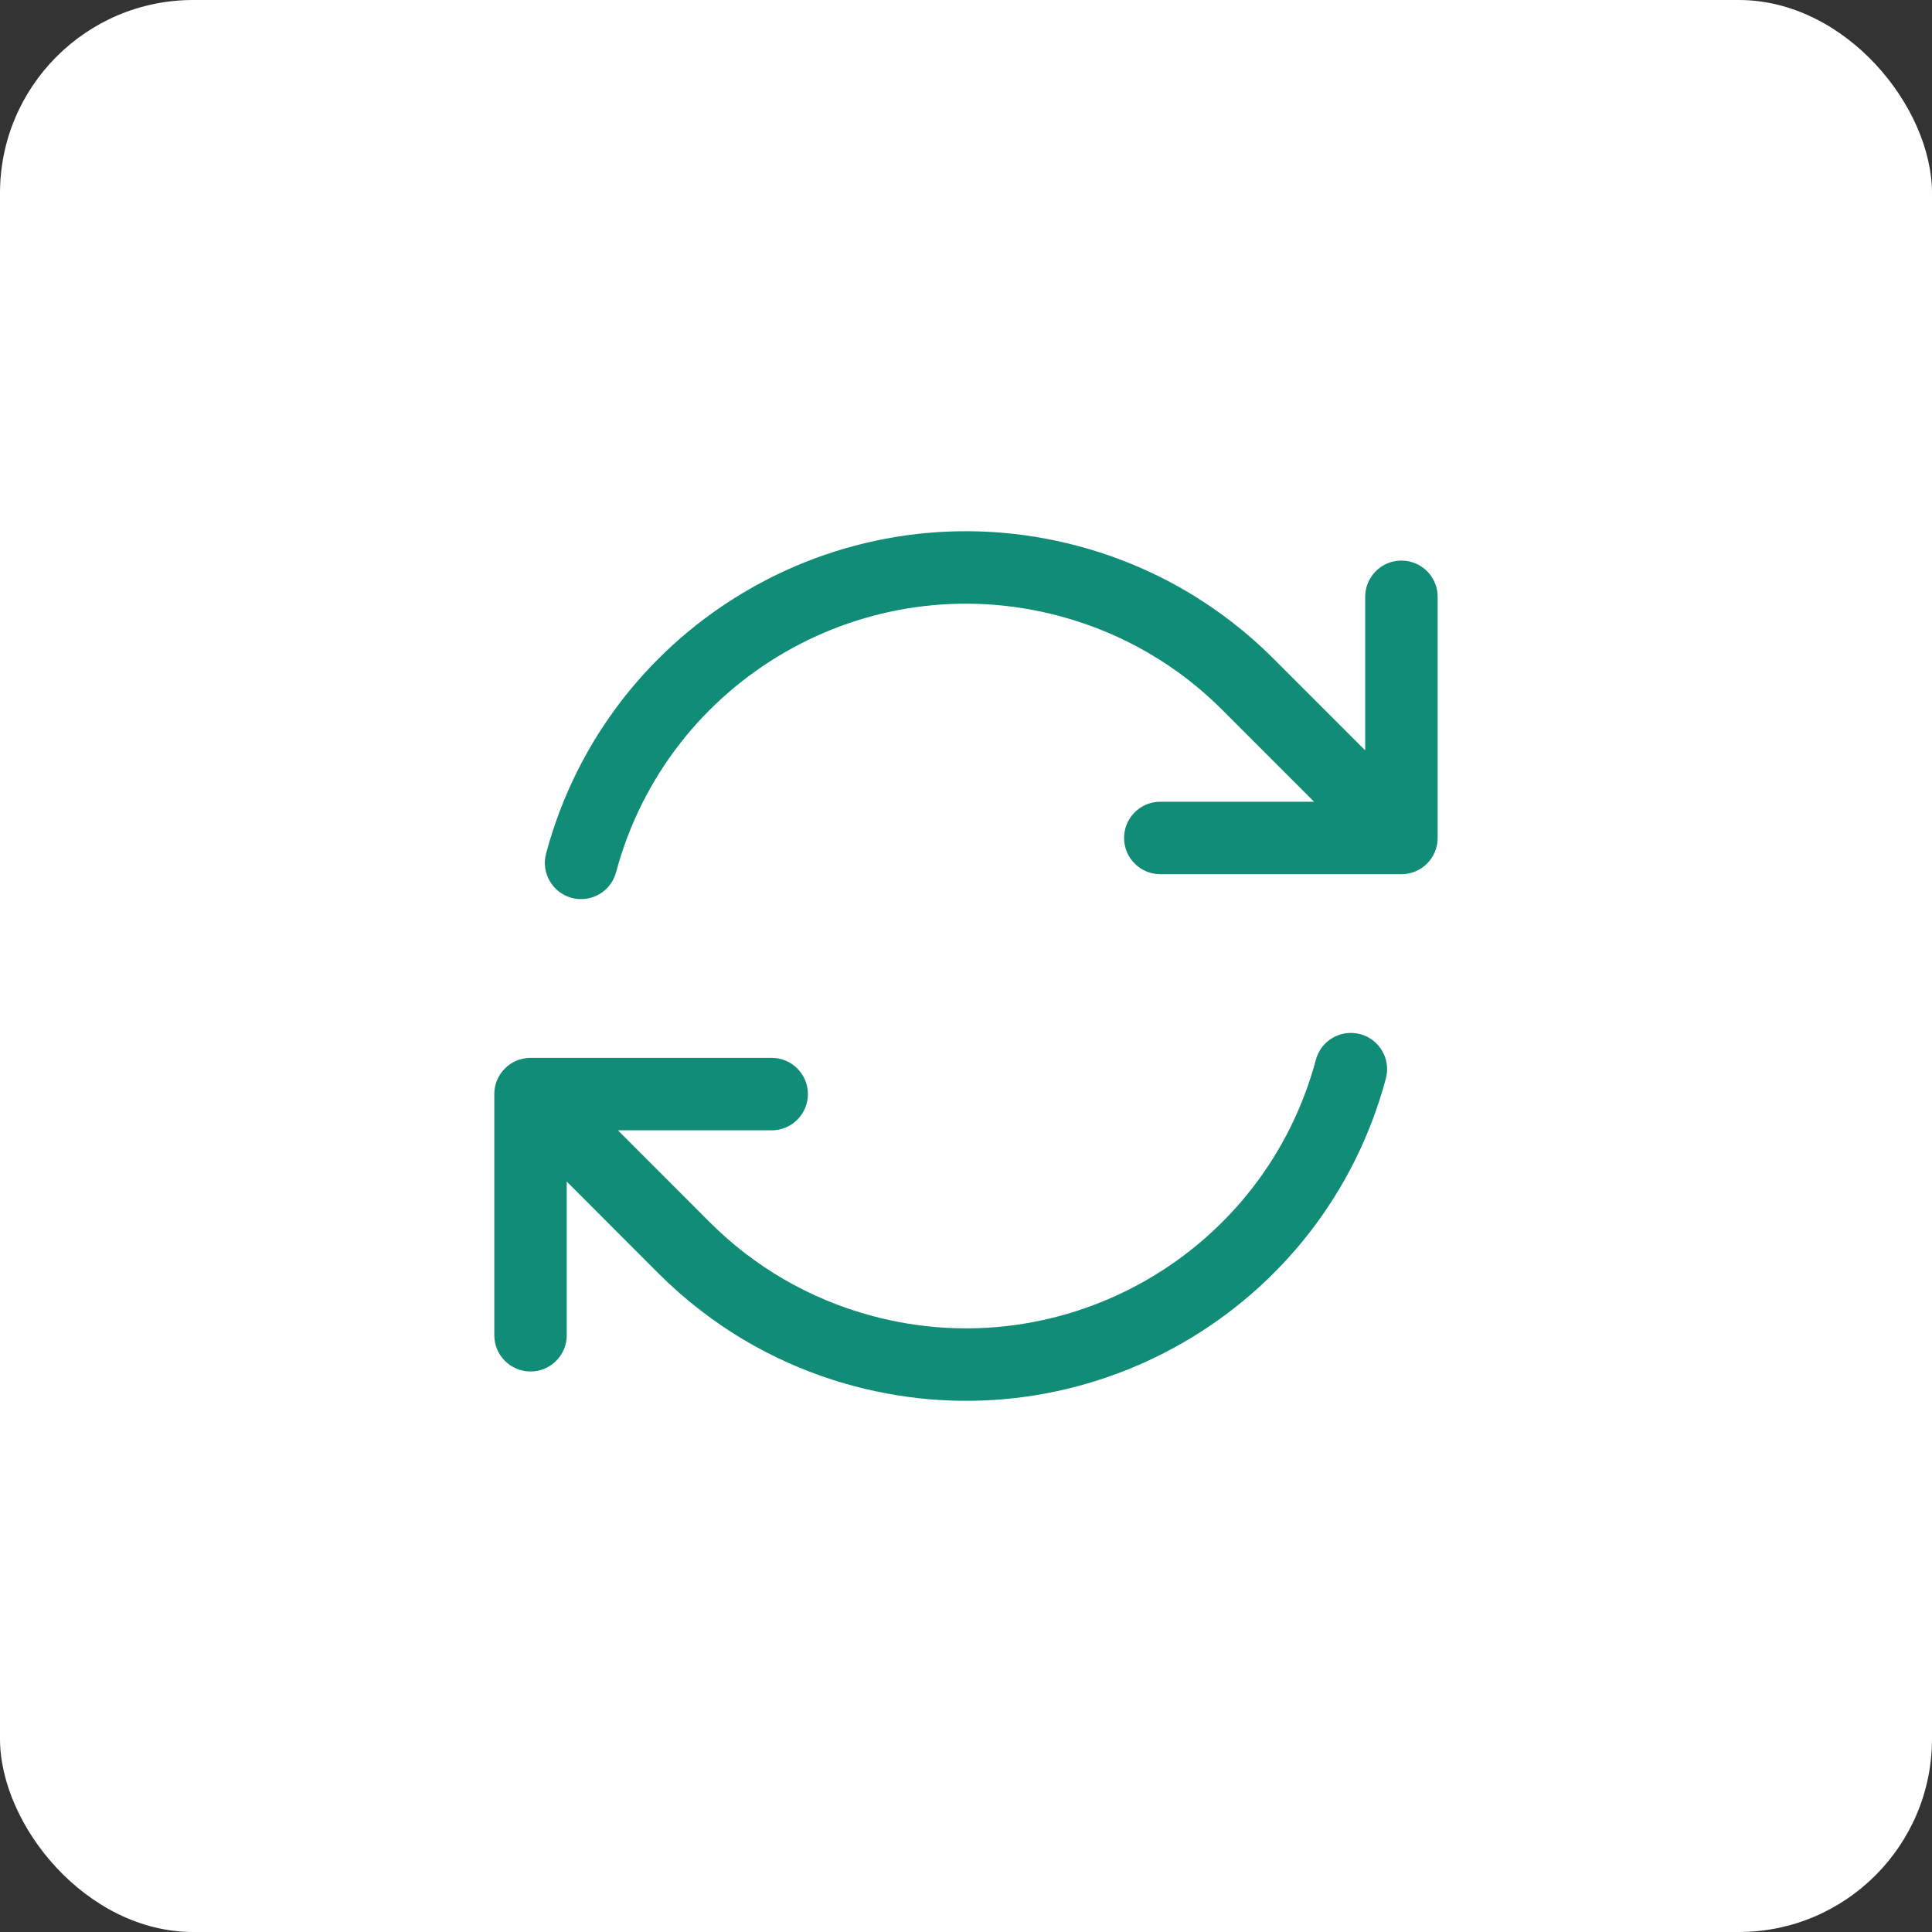
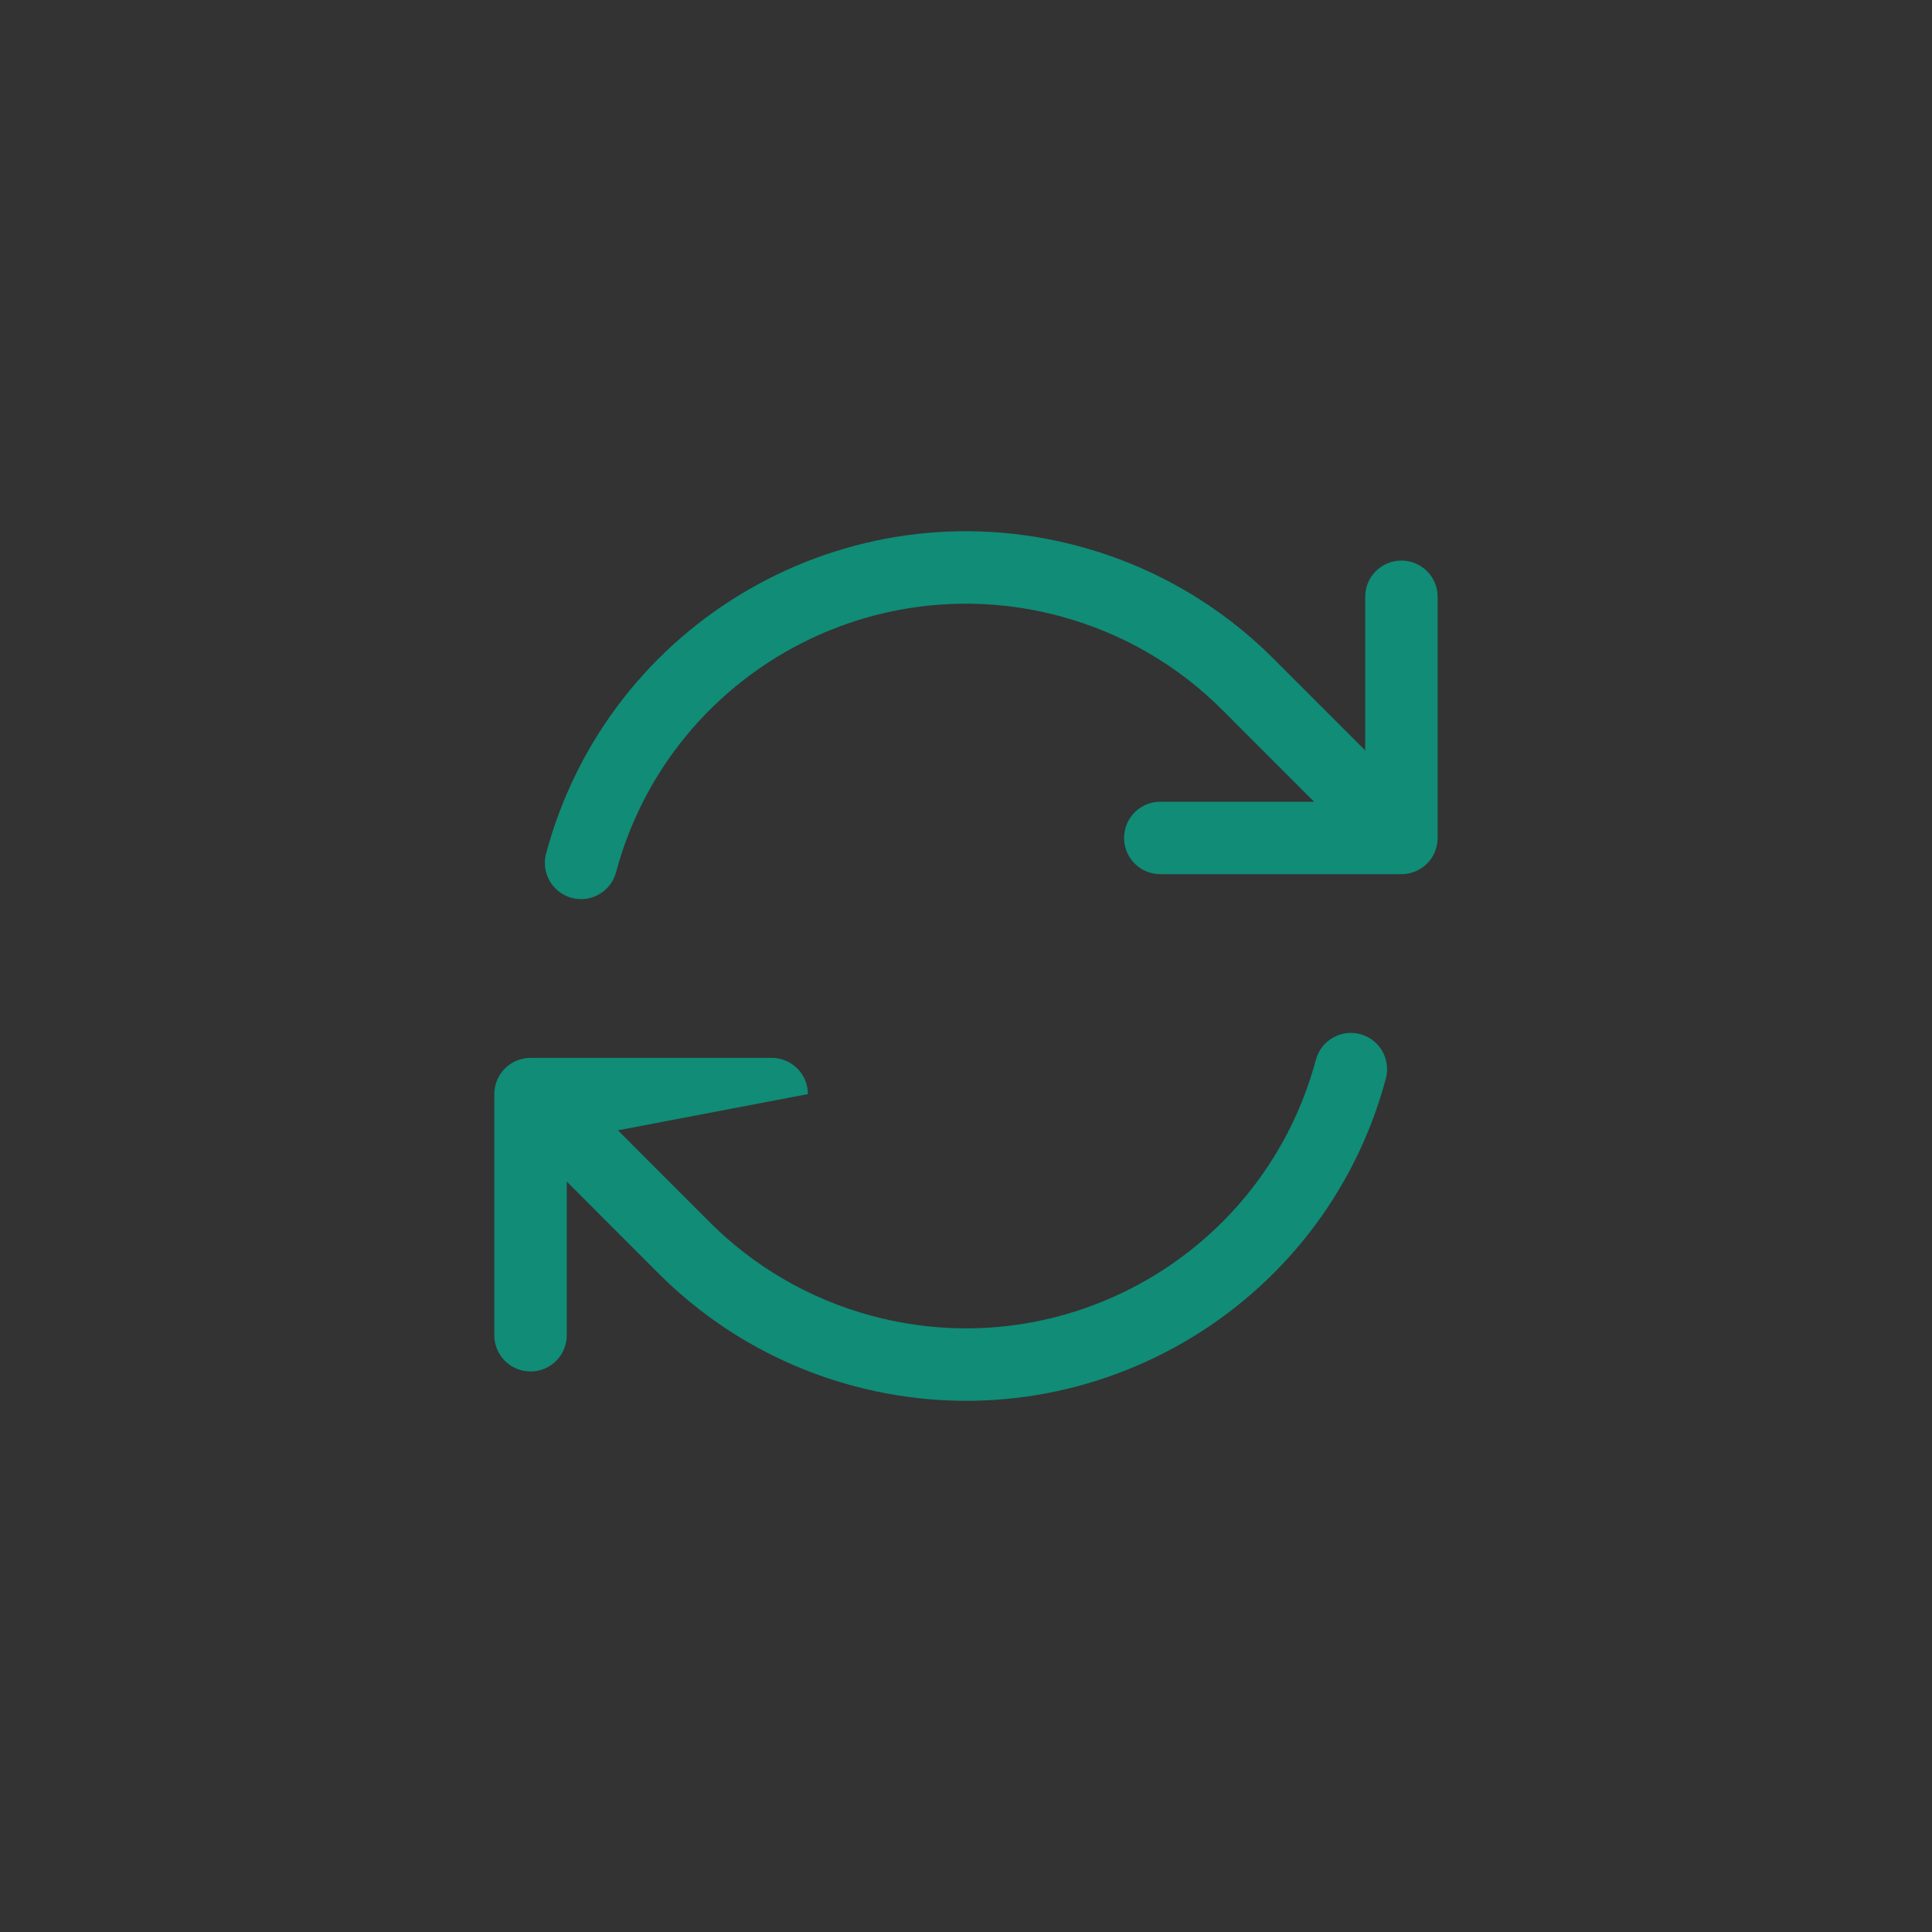
<svg xmlns="http://www.w3.org/2000/svg" width="40" height="40" viewBox="0 0 40 40" fill="none">
  <rect x="0" y="0" width="40" height="40" fill="#333333" stroke="none" />
-   <rect width="40" height="40" rx="4" fill="white" />
-   <path fill-rule="evenodd" clip-rule="evenodd" d="M11.306 17.671C12.593 12.87 17.528 10.021 22.329 11.307C23.911 11.731 25.284 12.553 26.365 13.636C26.365 13.636 26.365 13.636 26.365 13.636L28.265 15.536V12.356C28.265 11.942 28.601 11.606 29.015 11.606C29.43 11.606 29.765 11.942 29.765 12.356V17.349C29.765 17.763 29.43 18.099 29.015 18.099H24.023C23.608 18.099 23.273 17.763 23.273 17.349C23.273 16.934 23.608 16.599 24.023 16.599H27.206L25.304 14.696C24.404 13.794 23.262 13.11 21.941 12.756C17.94 11.684 13.827 14.058 12.755 18.059C12.648 18.459 12.237 18.697 11.837 18.59C11.437 18.482 11.199 18.071 11.306 17.671ZM28.163 21.411C28.563 21.518 28.8 21.93 28.693 22.33C27.407 27.131 22.471 29.98 17.67 28.694C16.088 28.27 14.716 27.448 13.634 26.365L11.734 24.463V27.645C11.734 28.059 11.398 28.395 10.984 28.395C10.57 28.395 10.234 28.059 10.234 27.645V22.652C10.234 22.238 10.57 21.902 10.984 21.902L15.977 21.902C16.391 21.902 16.727 22.238 16.727 22.652C16.727 23.066 16.391 23.402 15.977 23.402L12.794 23.402L14.695 25.305C15.595 26.206 16.738 26.891 18.058 27.245C22.059 28.317 26.172 25.942 27.244 21.941C27.351 21.541 27.762 21.304 28.163 21.411Z" fill="#108C77" />
+   <path fill-rule="evenodd" clip-rule="evenodd" d="M11.306 17.671C12.593 12.87 17.528 10.021 22.329 11.307C23.911 11.731 25.284 12.553 26.365 13.636C26.365 13.636 26.365 13.636 26.365 13.636L28.265 15.536V12.356C28.265 11.942 28.601 11.606 29.015 11.606C29.43 11.606 29.765 11.942 29.765 12.356V17.349C29.765 17.763 29.43 18.099 29.015 18.099H24.023C23.608 18.099 23.273 17.763 23.273 17.349C23.273 16.934 23.608 16.599 24.023 16.599H27.206L25.304 14.696C24.404 13.794 23.262 13.11 21.941 12.756C17.94 11.684 13.827 14.058 12.755 18.059C12.648 18.459 12.237 18.697 11.837 18.59C11.437 18.482 11.199 18.071 11.306 17.671ZM28.163 21.411C28.563 21.518 28.8 21.93 28.693 22.33C27.407 27.131 22.471 29.98 17.67 28.694C16.088 28.27 14.716 27.448 13.634 26.365L11.734 24.463V27.645C11.734 28.059 11.398 28.395 10.984 28.395C10.57 28.395 10.234 28.059 10.234 27.645V22.652C10.234 22.238 10.57 21.902 10.984 21.902L15.977 21.902C16.391 21.902 16.727 22.238 16.727 22.652L12.794 23.402L14.695 25.305C15.595 26.206 16.738 26.891 18.058 27.245C22.059 28.317 26.172 25.942 27.244 21.941C27.351 21.541 27.762 21.304 28.163 21.411Z" fill="#108C77" />
</svg>